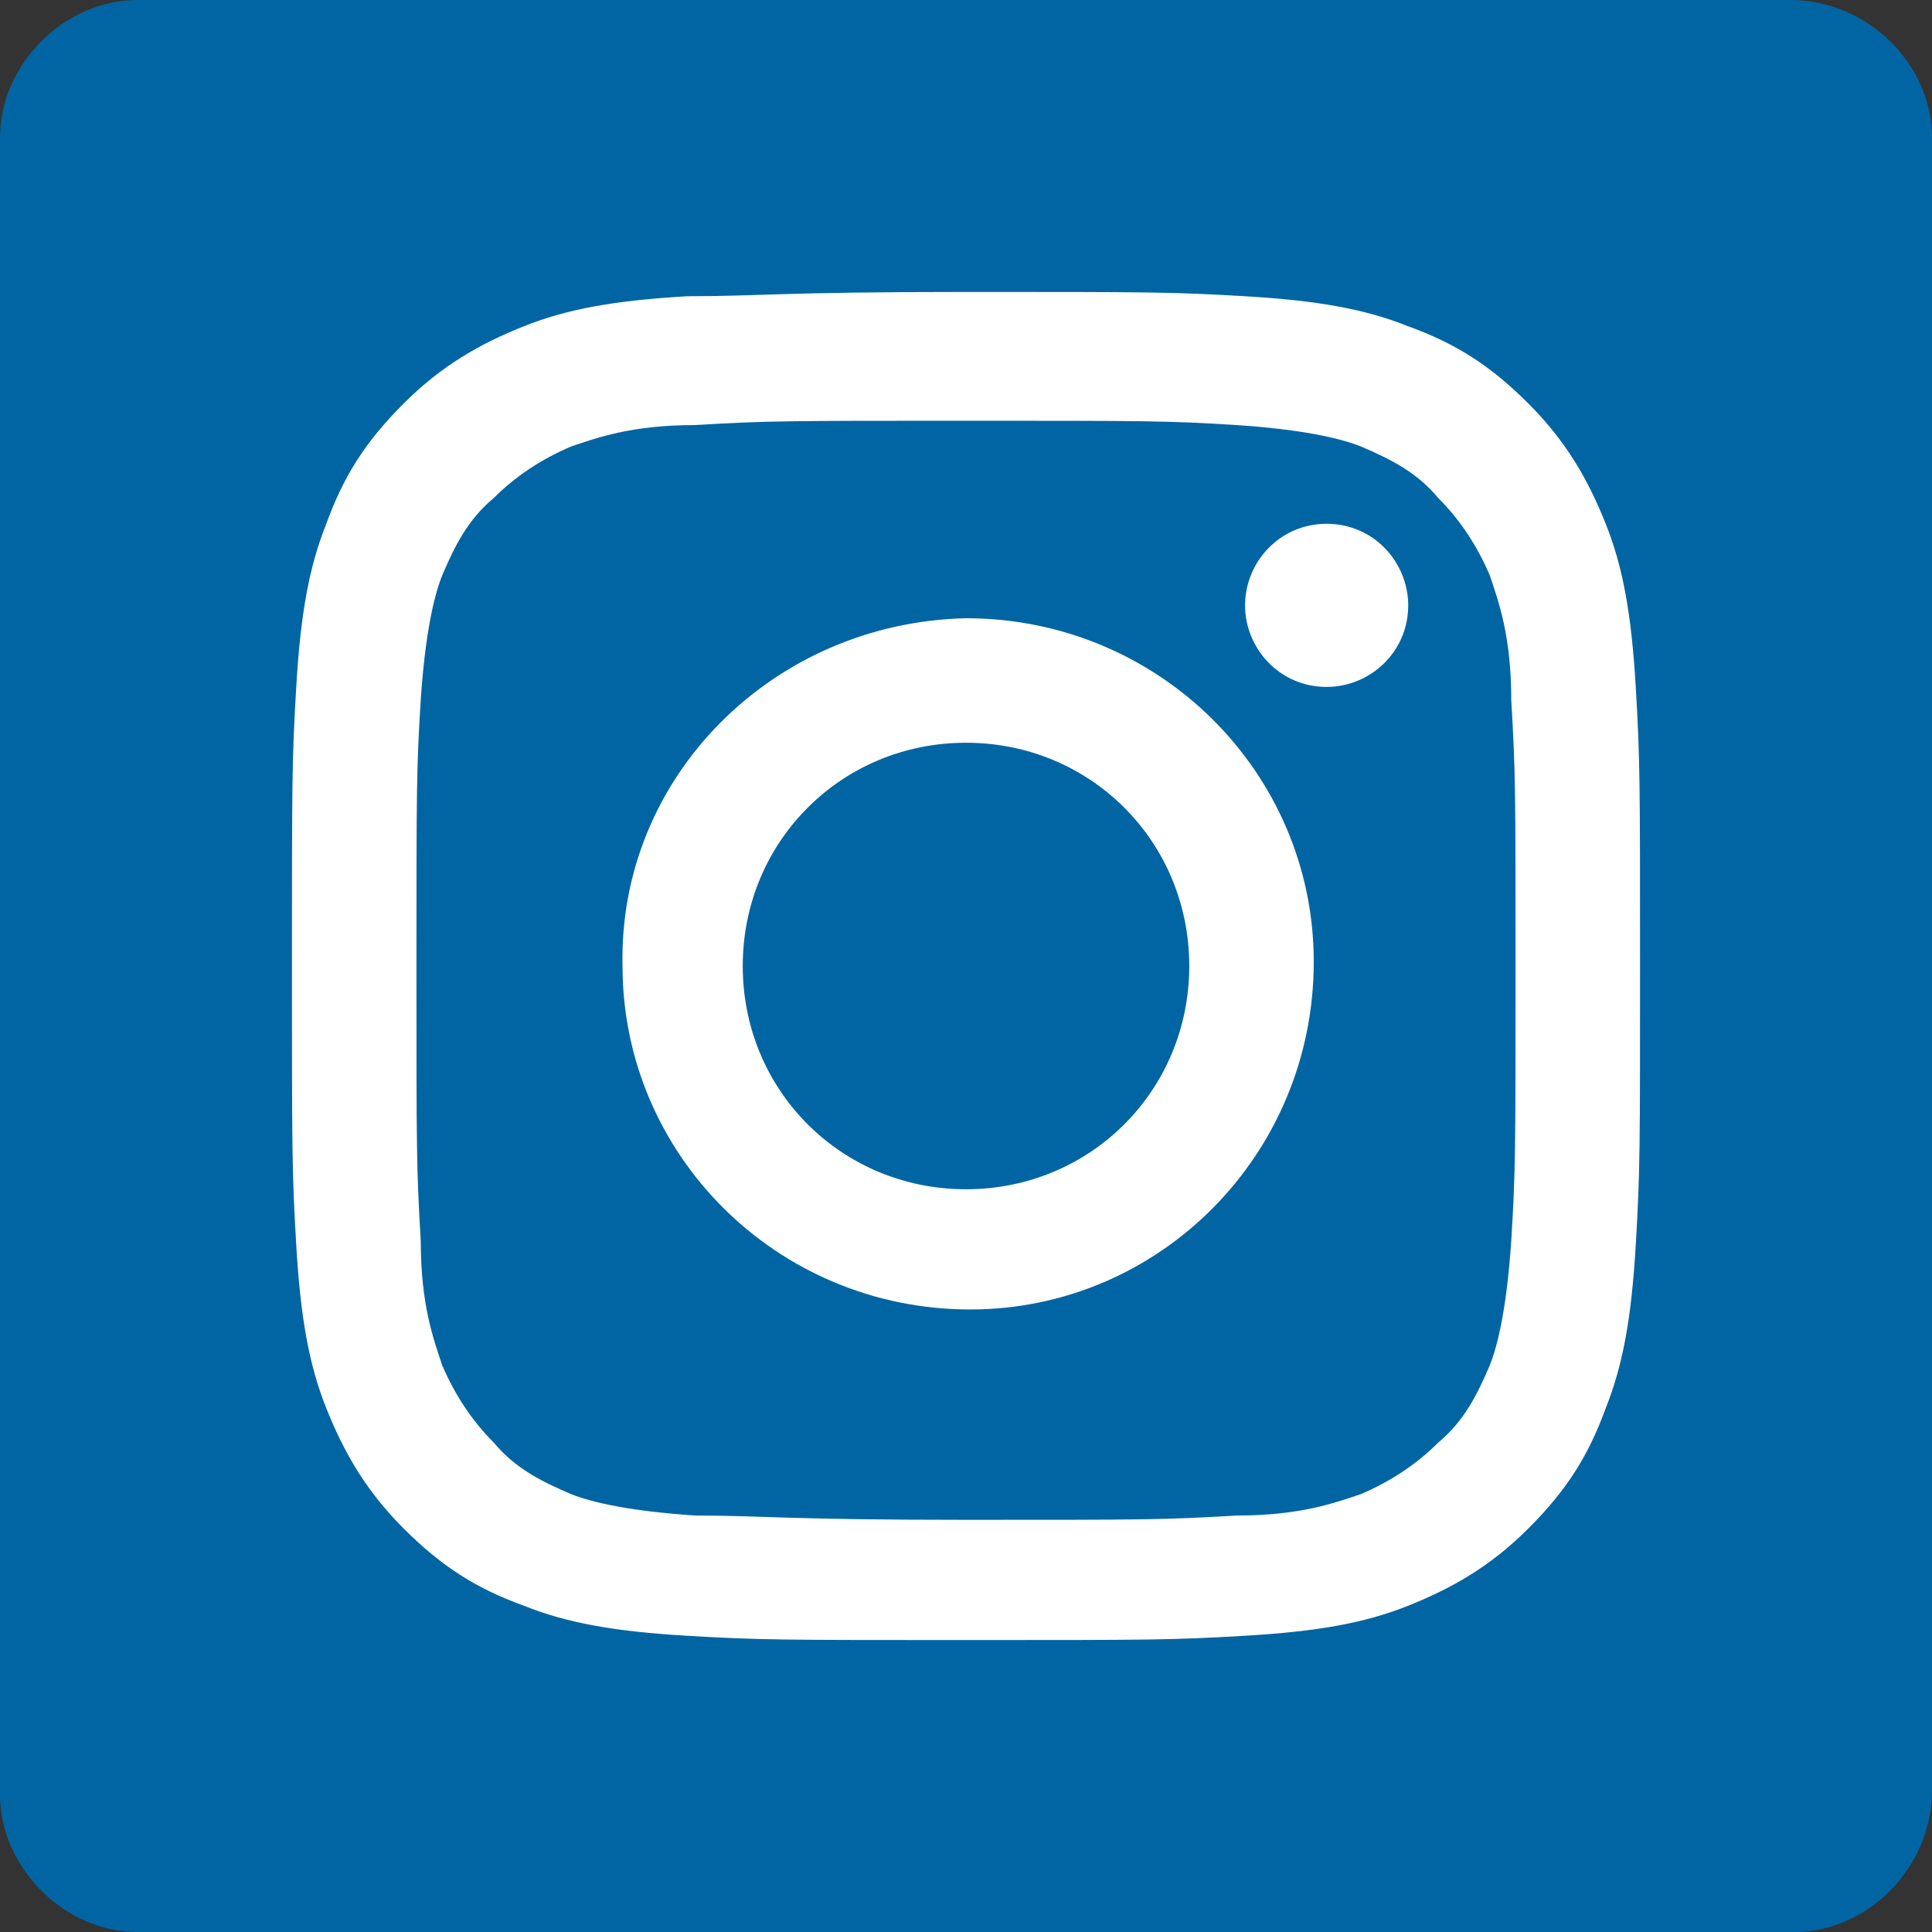
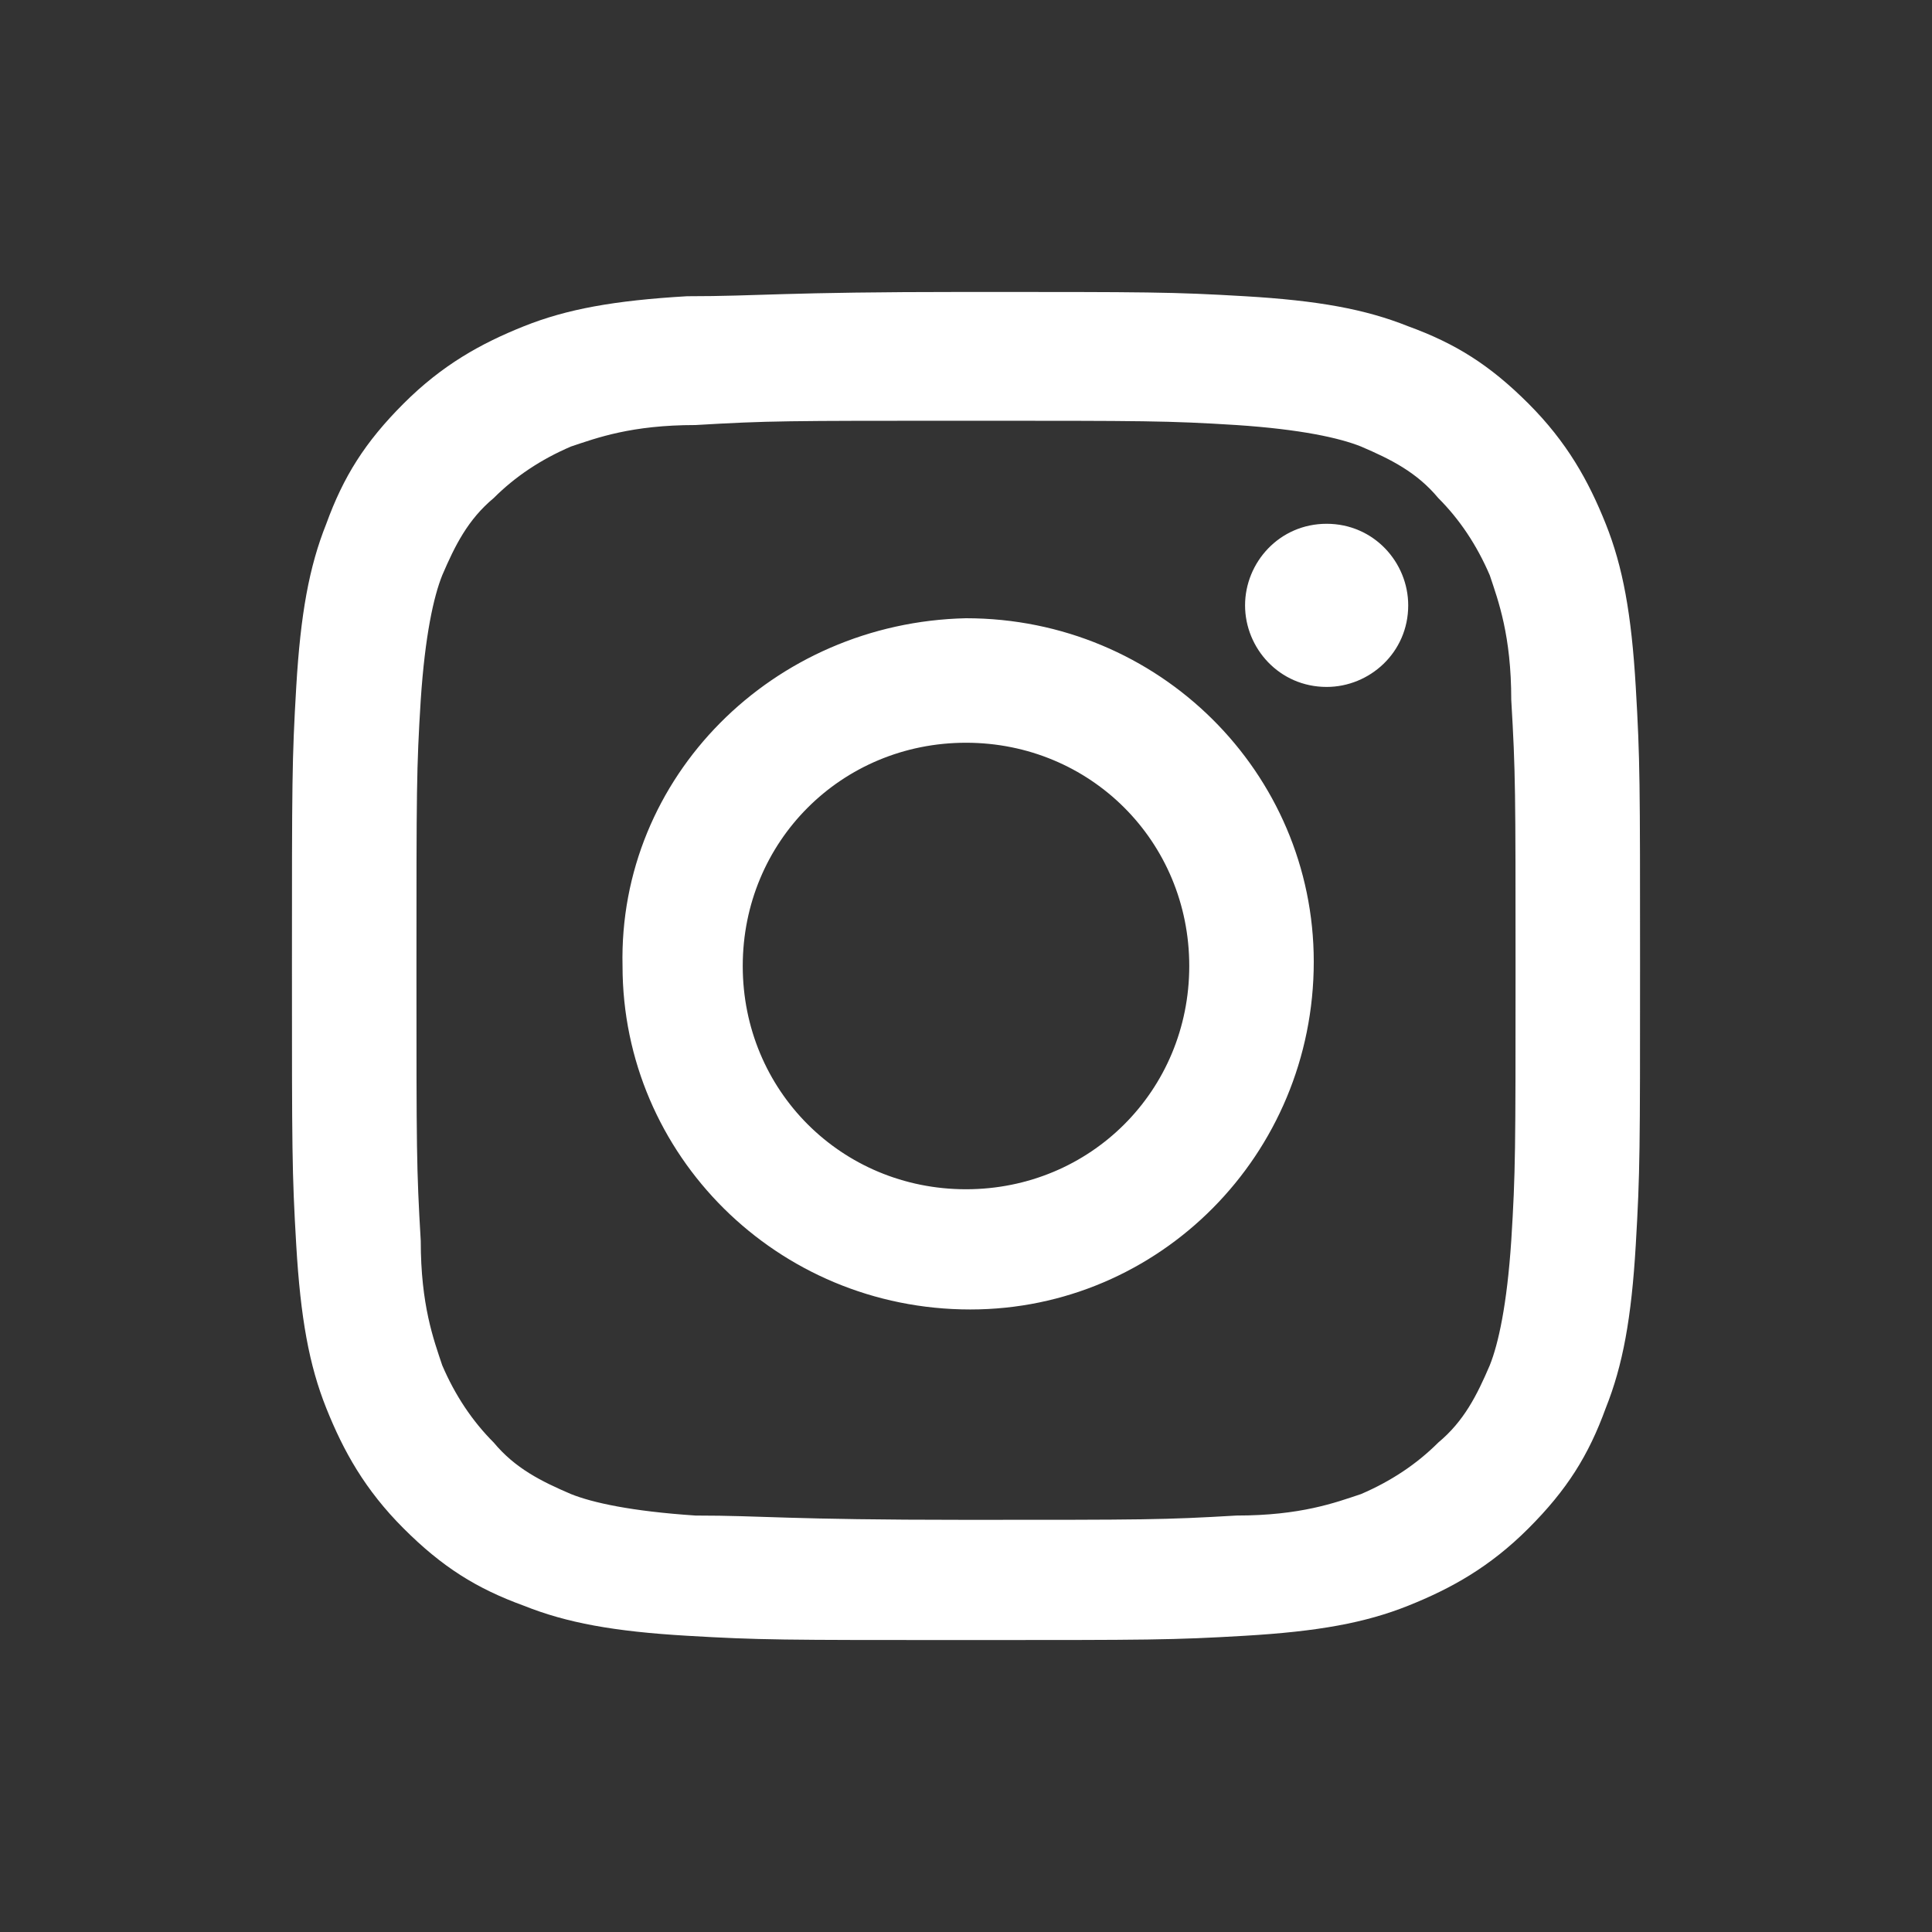
<svg xmlns="http://www.w3.org/2000/svg" xmlns:xlink="http://www.w3.org/1999/xlink" version="1.1" id="Layer_1" x="0px" y="0px" viewBox="0 0 45 45" style="enable-background:new 0 0 45 45;" xml:space="preserve">
  <rect x="0" y="0" width="45" height="45" fill="#333333" stroke="none" />
  <style type="text/css">
	.st0{fill:#0165A3;}
	.st1{fill:#2767B2;}
	.st2{fill:#FFFFFF;}
	.st3{fill-rule:evenodd;clip-rule:evenodd;fill:#FFFFFF;}
</style>
-   <path class="st0" d="M41.8,45H3.2C1.5,45,0,43.5,0,41.8V3.2C0,1.5,1.5,0,3.2,0h38.5C43.5,0,45,1.5,45,3.2v38.5  C45,43.5,43.5,45,41.8,45z" />
  <g>
    <defs>
      <path id="SVGID_00000097471734105352290840000014637460909300865957_" d="M16,6.9c-1.7,0.1-2.8,0.3-3.8,0.7    c-1,0.4-1.9,0.9-2.8,1.8c-0.9,0.9-1.4,1.7-1.8,2.8c-0.4,1-0.6,2.1-0.7,3.8c-0.1,1.7-0.1,2.2-0.1,6.5c0,4.3,0,4.8,0.1,6.5    c0.1,1.7,0.3,2.8,0.7,3.8c0.4,1,0.9,1.9,1.8,2.8c0.9,0.9,1.7,1.4,2.8,1.8c1,0.4,2.1,0.6,3.8,0.7c1.7,0.1,2.2,0.1,6.5,0.1    c4.3,0,4.8,0,6.5-0.1c1.7-0.1,2.8-0.3,3.8-0.7c1-0.4,1.9-0.9,2.8-1.8c0.9-0.9,1.4-1.7,1.8-2.8c0.4-1,0.6-2.1,0.7-3.8    c0.1-1.7,0.1-2.2,0.1-6.5c0-4.3,0-4.8-0.1-6.5c-0.1-1.7-0.3-2.8-0.7-3.8c-0.4-1-0.9-1.9-1.8-2.8c-0.9-0.9-1.7-1.4-2.8-1.8    c-1-0.4-2.1-0.6-3.8-0.7c-1.7-0.1-2.2-0.1-6.5-0.1C18.2,6.8,17.7,6.9,16,6.9 M16.2,35.3c-1.5-0.1-2.4-0.3-2.9-0.5    c-0.7-0.3-1.3-0.6-1.8-1.2c-0.5-0.5-0.9-1.1-1.2-1.8c-0.2-0.6-0.5-1.4-0.5-2.9c-0.1-1.7-0.1-2.1-0.1-6.3c0-4.2,0-4.7,0.1-6.3    c0.1-1.5,0.3-2.4,0.5-2.9c0.3-0.7,0.6-1.3,1.2-1.8c0.5-0.5,1.1-0.9,1.8-1.2c0.6-0.2,1.4-0.5,2.9-0.5c1.7-0.1,2.1-0.1,6.3-0.1    c4.2,0,4.7,0,6.3,0.1c1.5,0.1,2.4,0.3,2.9,0.5c0.7,0.3,1.3,0.6,1.8,1.2c0.5,0.5,0.9,1.1,1.2,1.8c0.2,0.6,0.5,1.4,0.5,2.9    c0.1,1.7,0.1,2.1,0.1,6.3c0,4.2,0,4.7-0.1,6.3c-0.1,1.5-0.3,2.4-0.5,2.9c-0.3,0.7-0.6,1.3-1.2,1.8c-0.5,0.5-1.1,0.9-1.8,1.2    c-0.6,0.2-1.4,0.5-2.9,0.5c-1.7,0.1-2.1,0.1-6.3,0.1C18.3,35.4,17.8,35.3,16.2,35.3 M29,14.1c0,1,0.8,1.9,1.9,1.9    c1,0,1.9-0.8,1.9-1.9c0-1-0.8-1.9-1.9-1.9C29.8,12.2,29,13.1,29,14.1 M14.5,22.5c0,4.4,3.6,8,8.1,8c4.4,0,8-3.6,8-8.1    c0-4.4-3.6-8-8.1-8C18,14.5,14.4,18.1,14.5,22.5 M17.3,22.5c0-2.9,2.3-5.2,5.2-5.2c2.9,0,5.2,2.3,5.2,5.2c0,2.9-2.3,5.2-5.2,5.2    C19.6,27.7,17.3,25.4,17.3,22.5" />
    </defs>
    <use xlink:href="#SVGID_00000097471734105352290840000014637460909300865957_" style="overflow:visible;fill:#FFFFFF;" />
    <clipPath id="SVGID_00000031896887997604629180000017031223555353235601_">
      <use xlink:href="#SVGID_00000097471734105352290840000014637460909300865957_" style="overflow:visible;" />
    </clipPath>
  </g>
</svg>